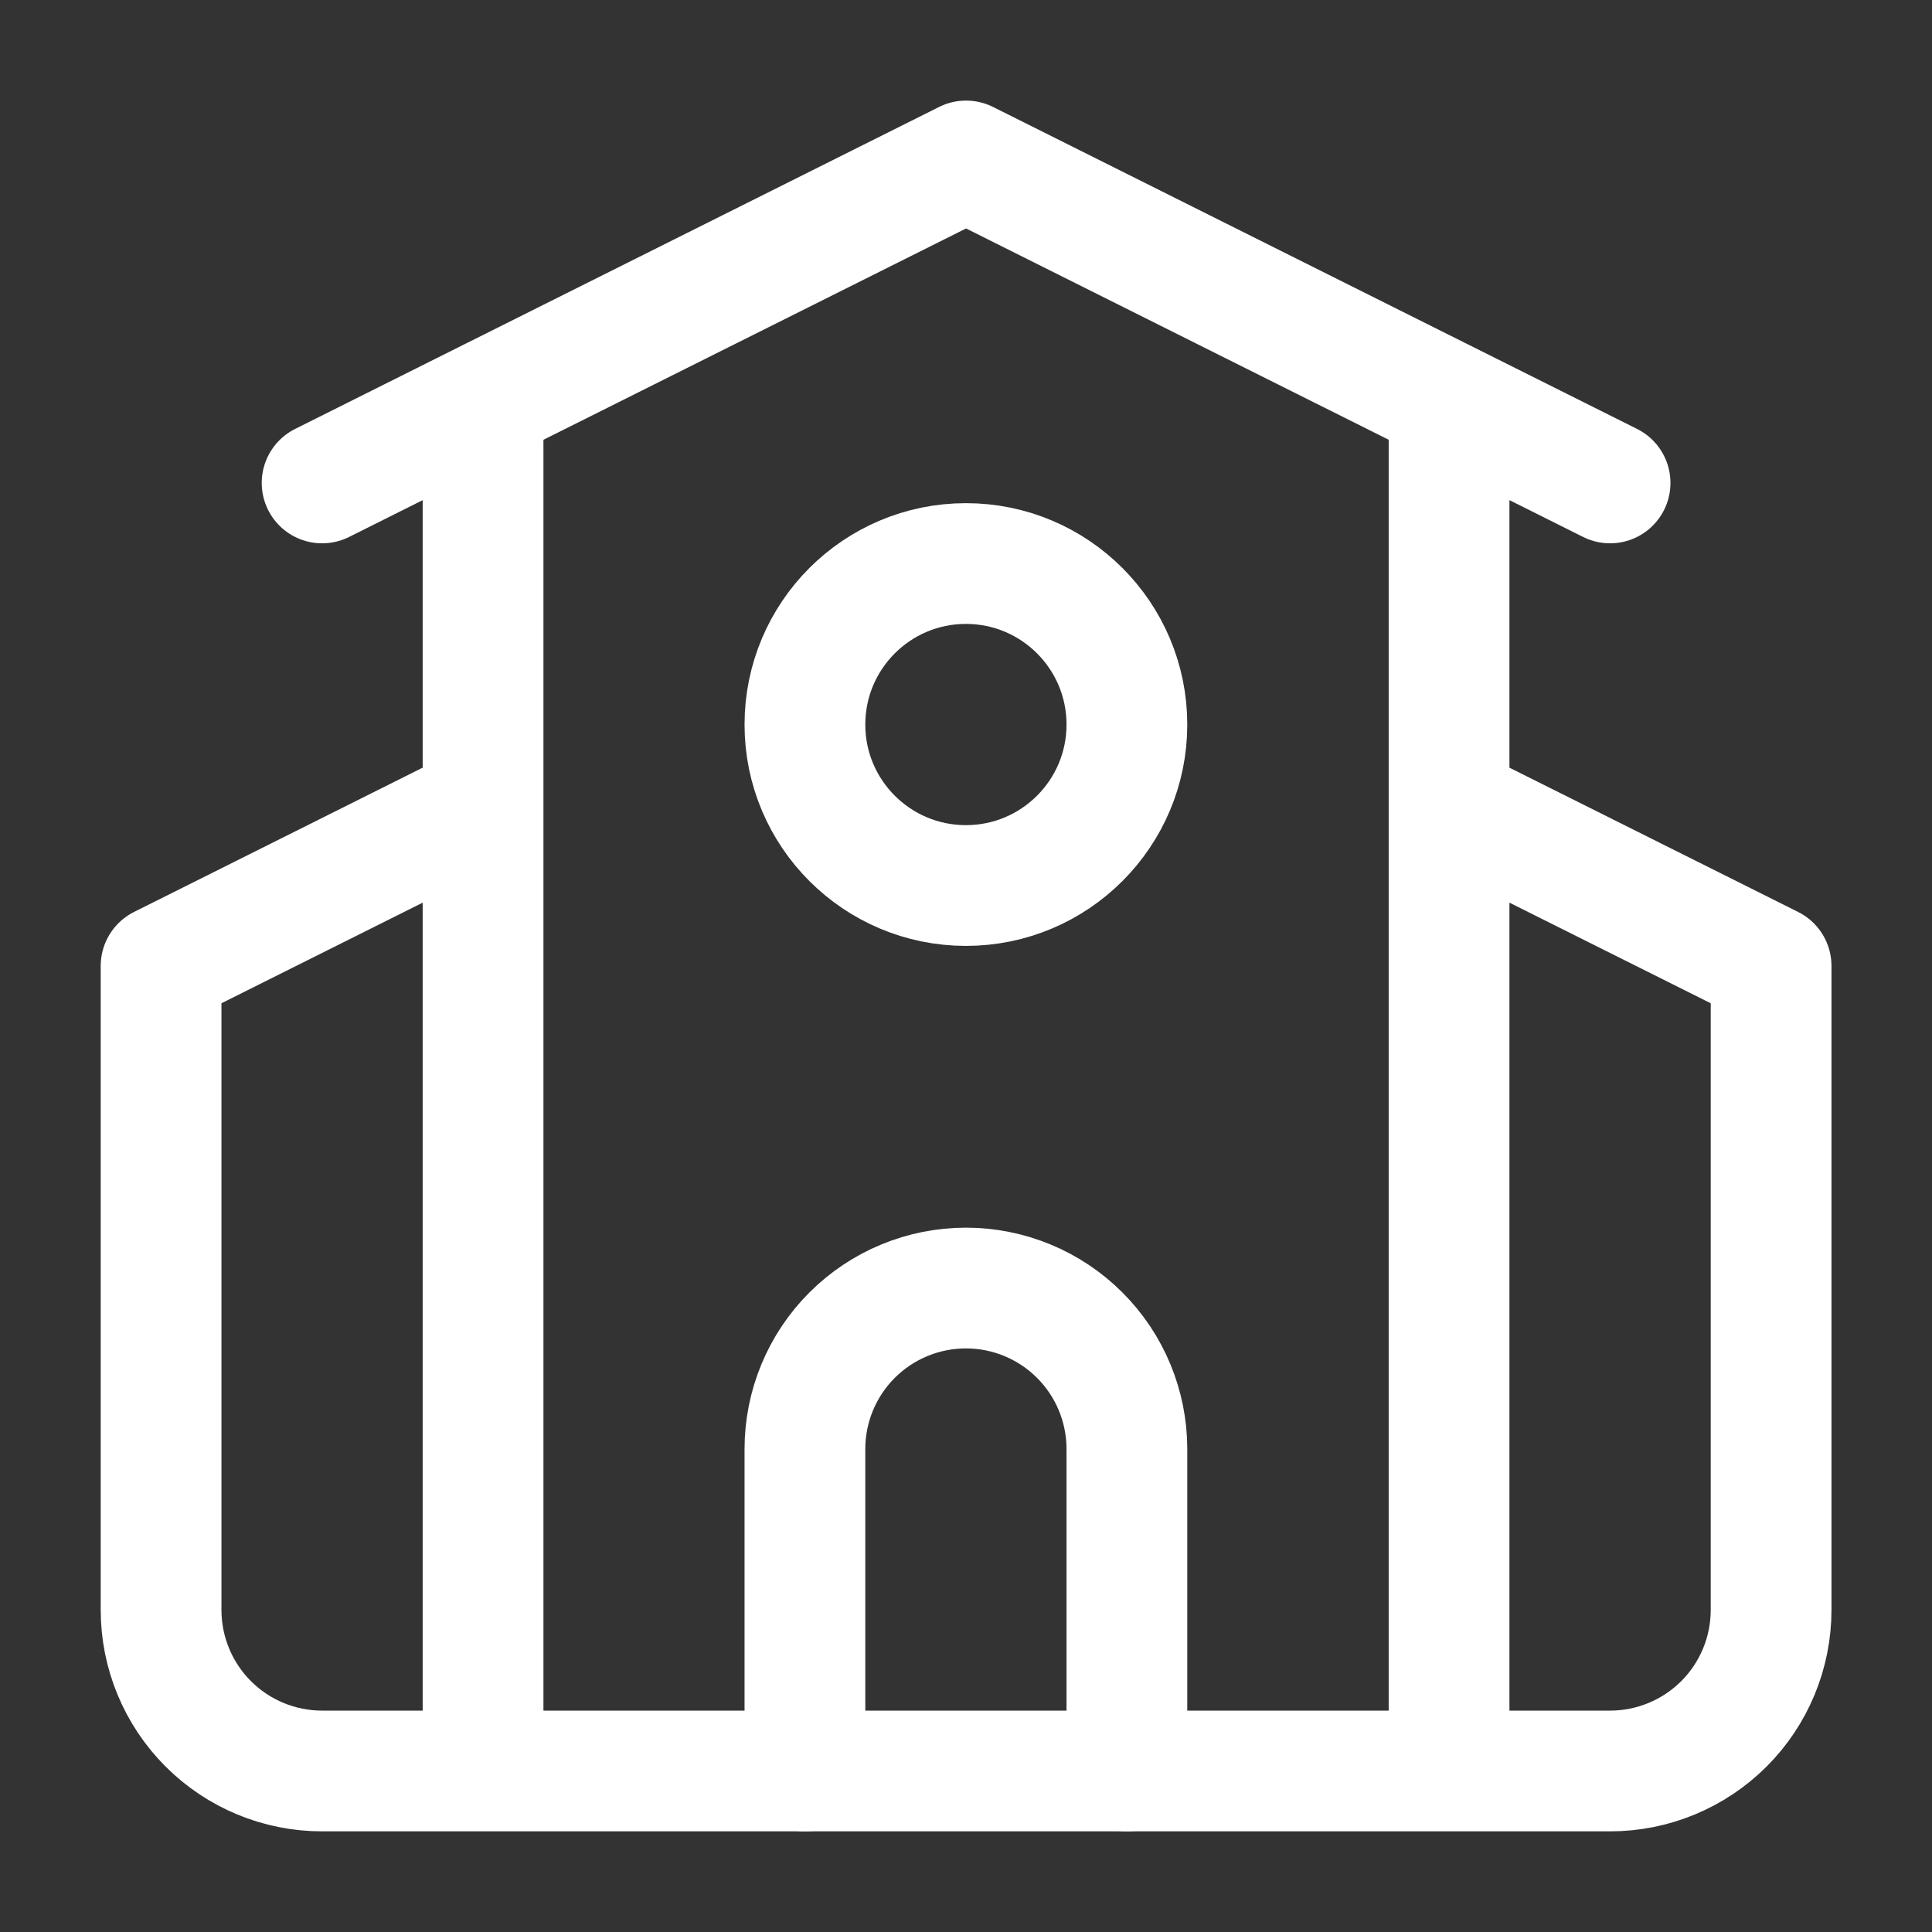
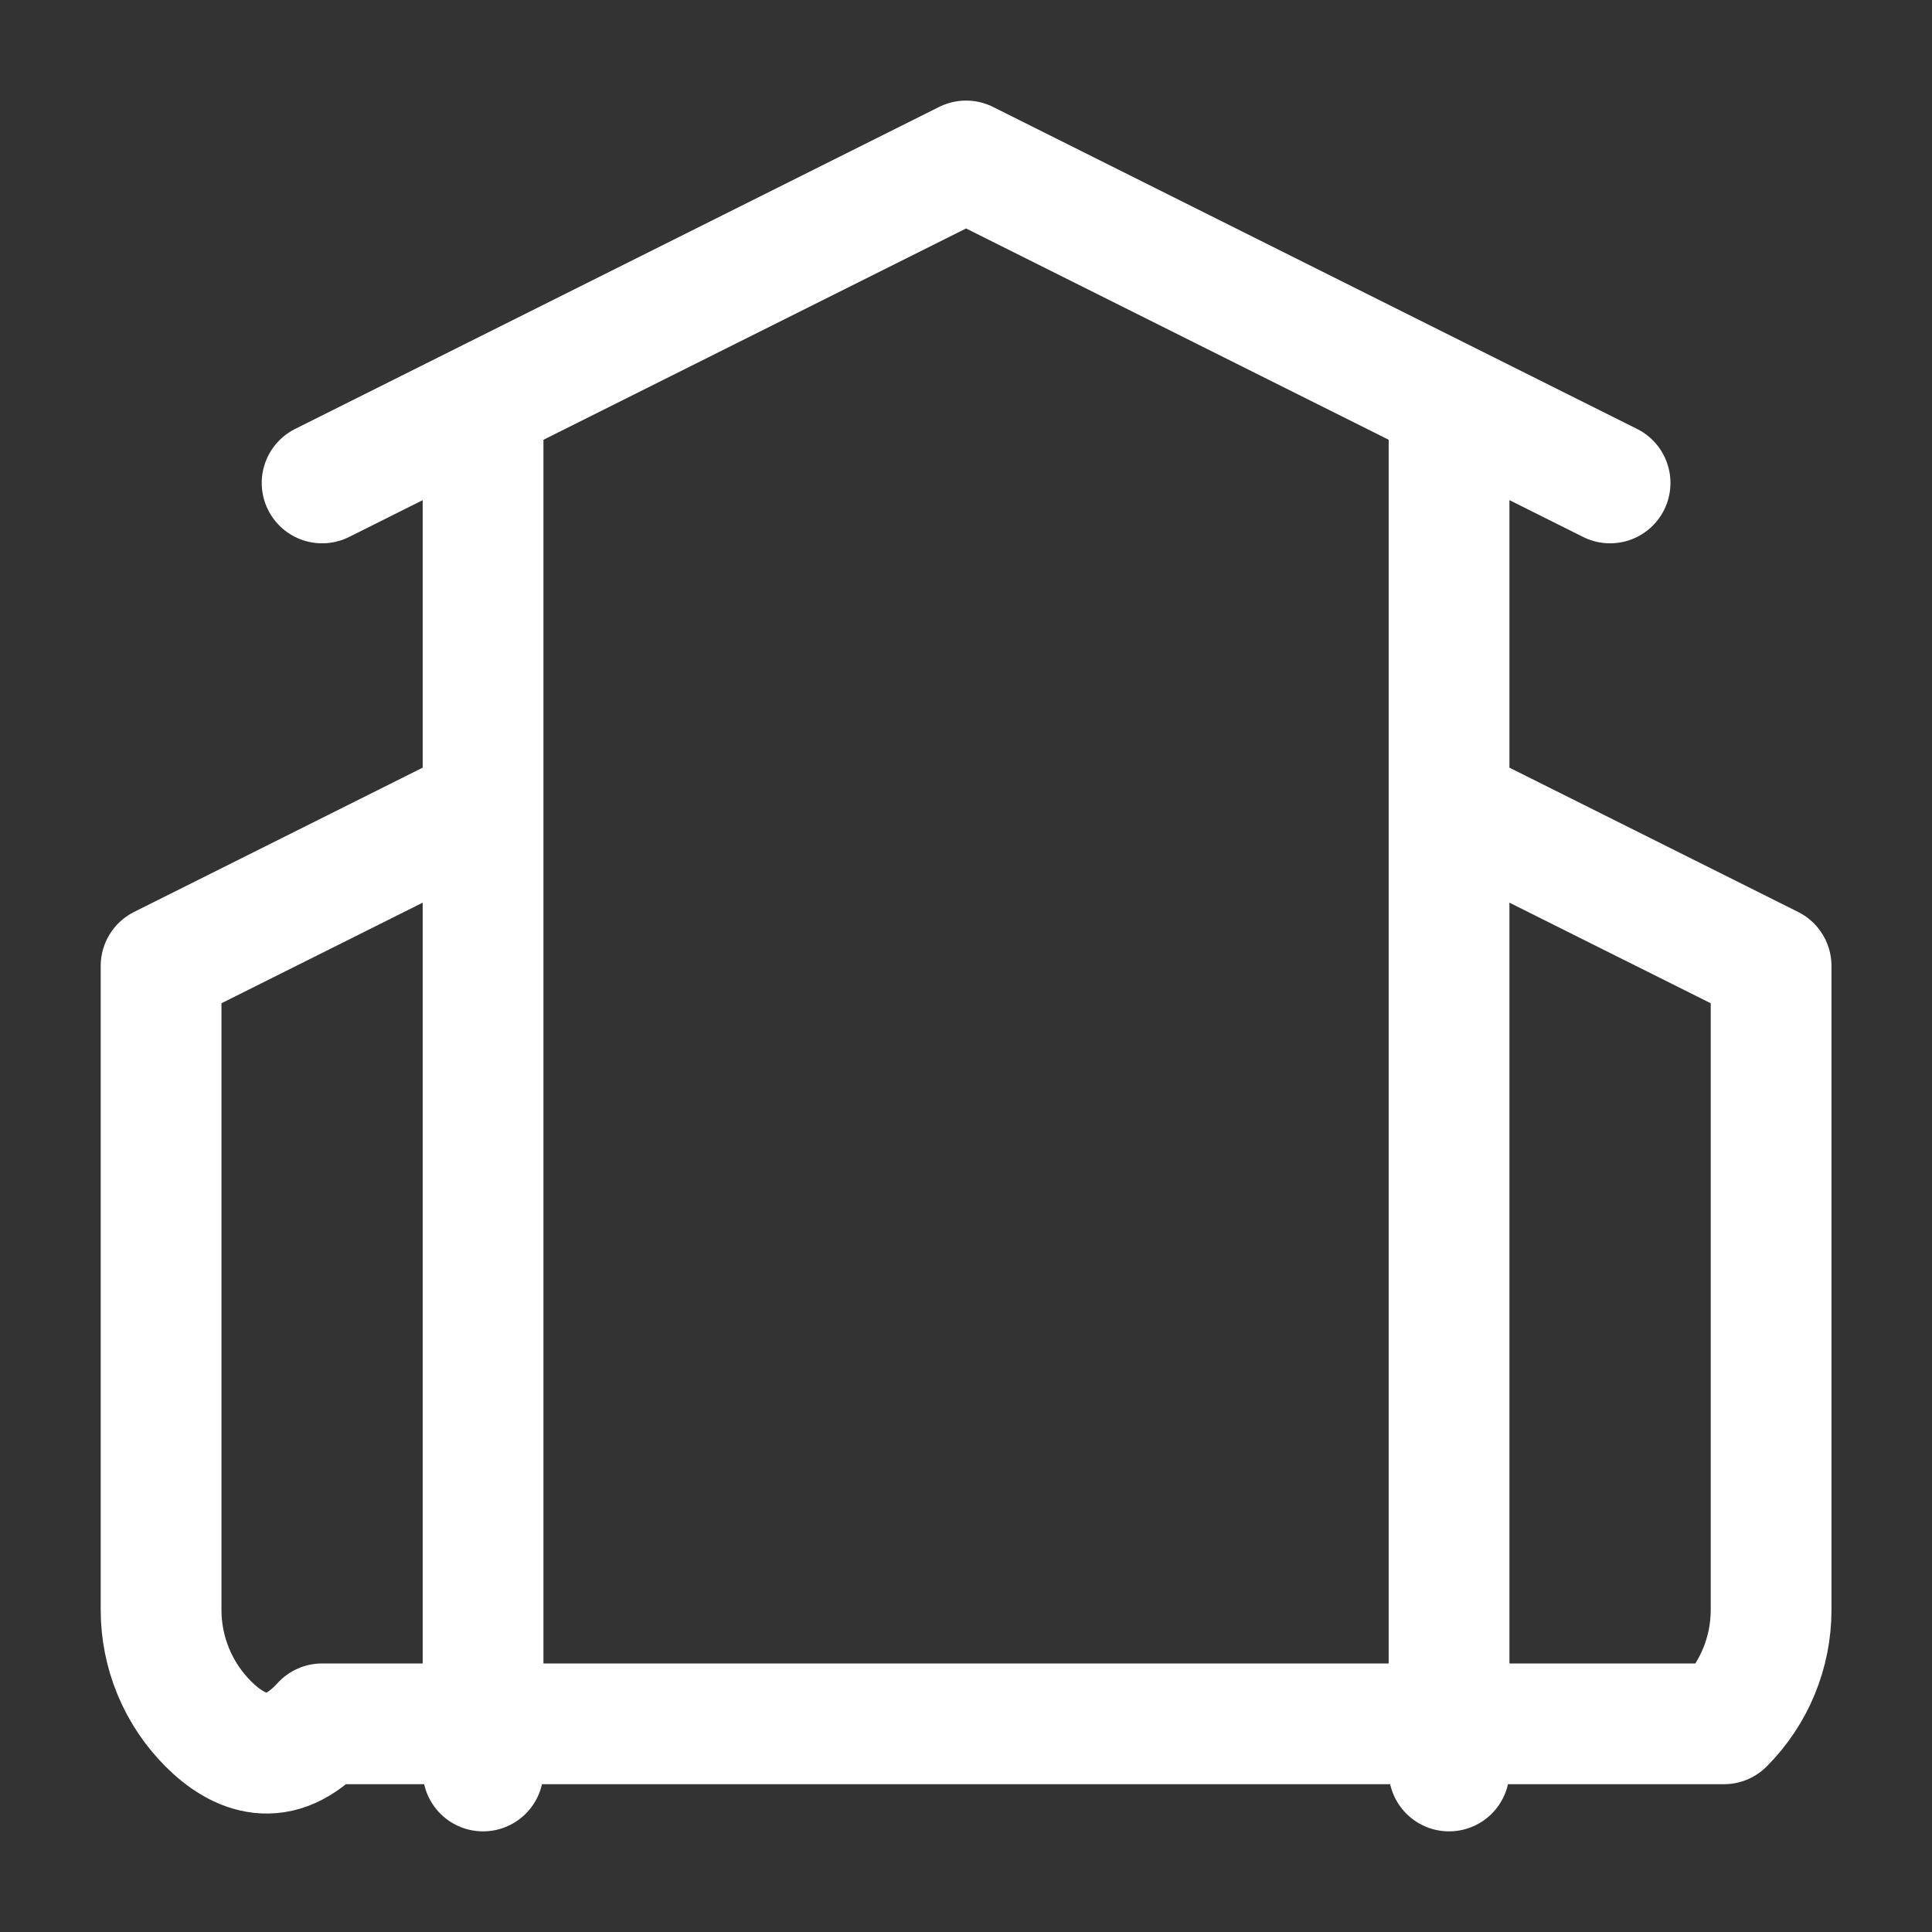
<svg xmlns="http://www.w3.org/2000/svg" width="32" height="32" viewBox="0 0 32 32" fill="none">
  <rect x="0" y="0" width="32" height="32" fill="#333333" stroke="none" />
-   <path d="M18.665 29.334V24.001C18.665 23.293 18.384 22.615 17.884 22.115C17.384 21.615 16.706 21.334 15.999 21.334C15.291 21.334 14.613 21.615 14.113 22.115C13.613 22.615 13.332 23.293 13.332 24.001V29.334" stroke="white" stroke-width="2" stroke-linecap="round" stroke-linejoin="round" />
-   <path d="M24.001 13.333L29.335 15.999V26.666C29.335 27.373 29.054 28.052 28.554 28.552C28.053 29.052 27.375 29.333 26.668 29.333H5.335C4.627 29.333 3.949 29.052 3.449 28.552C2.949 28.052 2.668 27.373 2.668 26.666V15.999L8.001 13.333M24.001 6.666V29.333M5.335 7.999L16.001 2.666L26.668 7.999M8.001 6.666V29.333" stroke="white" stroke-width="2" stroke-linecap="round" stroke-linejoin="round" />
-   <path d="M15.999 14.667C17.471 14.667 18.665 13.473 18.665 12.001C18.665 10.528 17.471 9.334 15.999 9.334C14.526 9.334 13.332 10.528 13.332 12.001C13.332 13.473 14.526 14.667 15.999 14.667Z" stroke="white" stroke-width="2" stroke-linecap="round" stroke-linejoin="round" />
+   <path d="M24.001 13.333L29.335 15.999V26.666C29.335 27.373 29.054 28.052 28.554 28.552H5.335C4.627 29.333 3.949 29.052 3.449 28.552C2.949 28.052 2.668 27.373 2.668 26.666V15.999L8.001 13.333M24.001 6.666V29.333M5.335 7.999L16.001 2.666L26.668 7.999M8.001 6.666V29.333" stroke="white" stroke-width="2" stroke-linecap="round" stroke-linejoin="round" />
</svg>